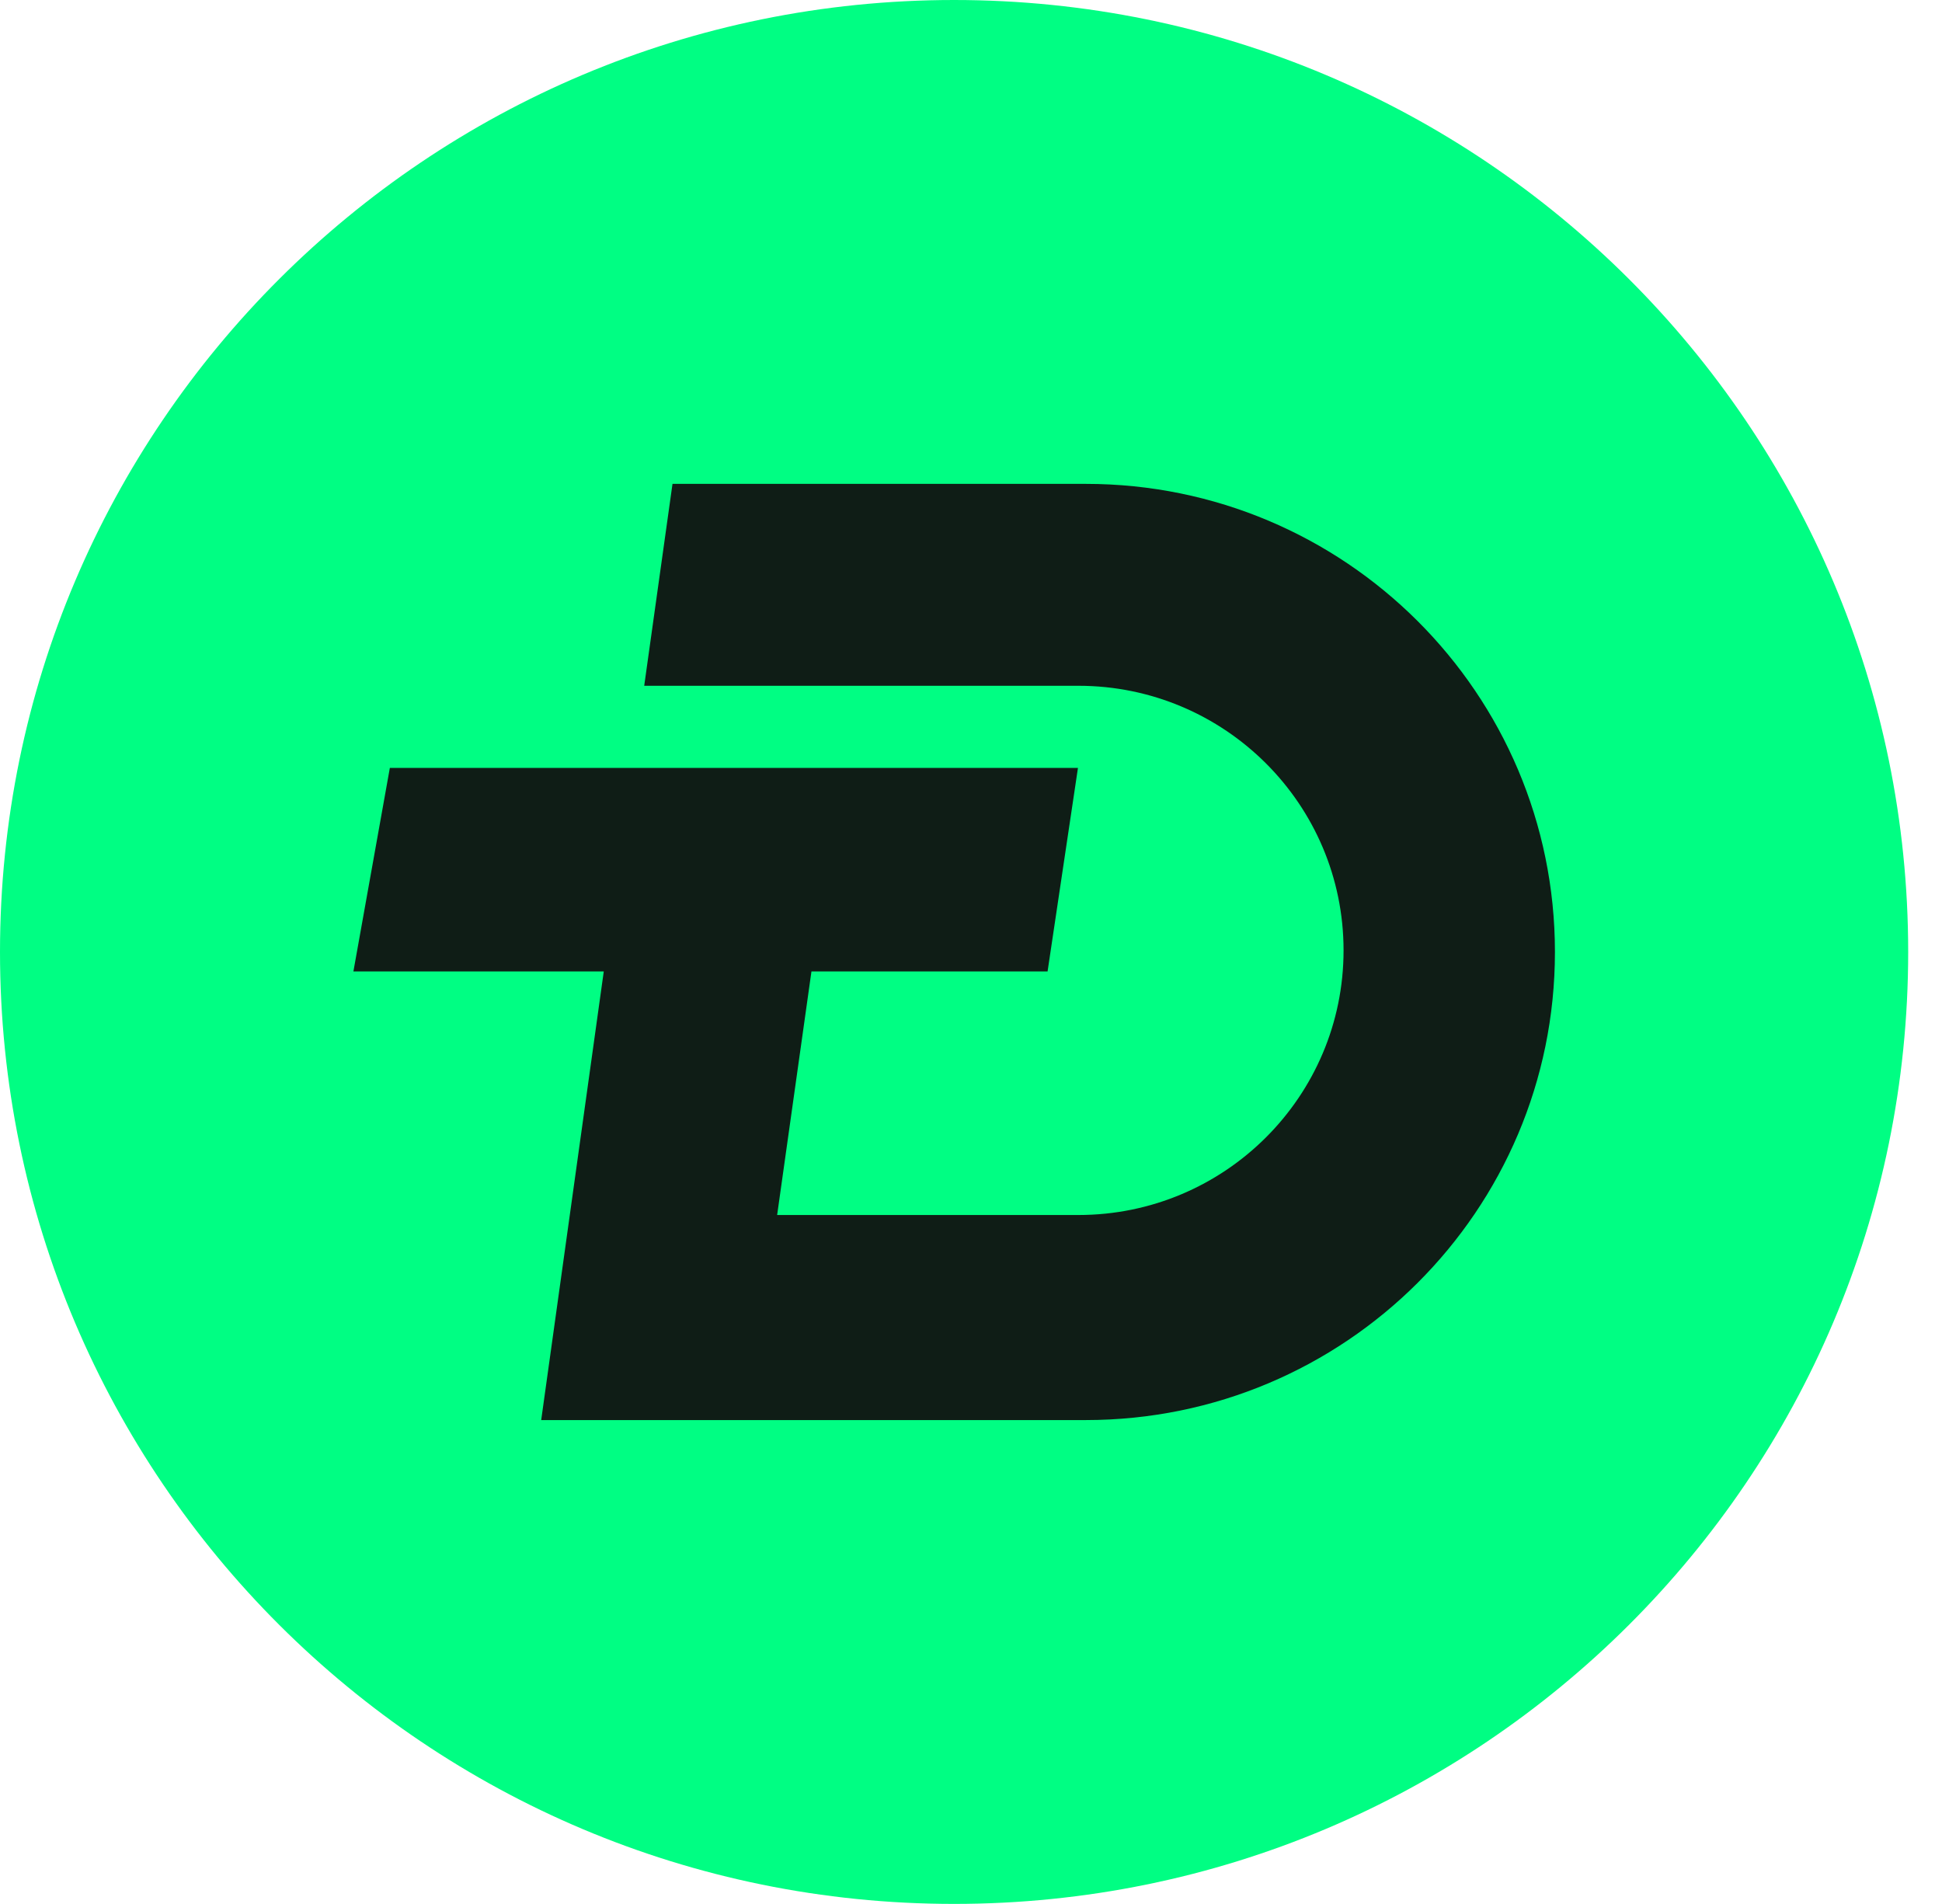
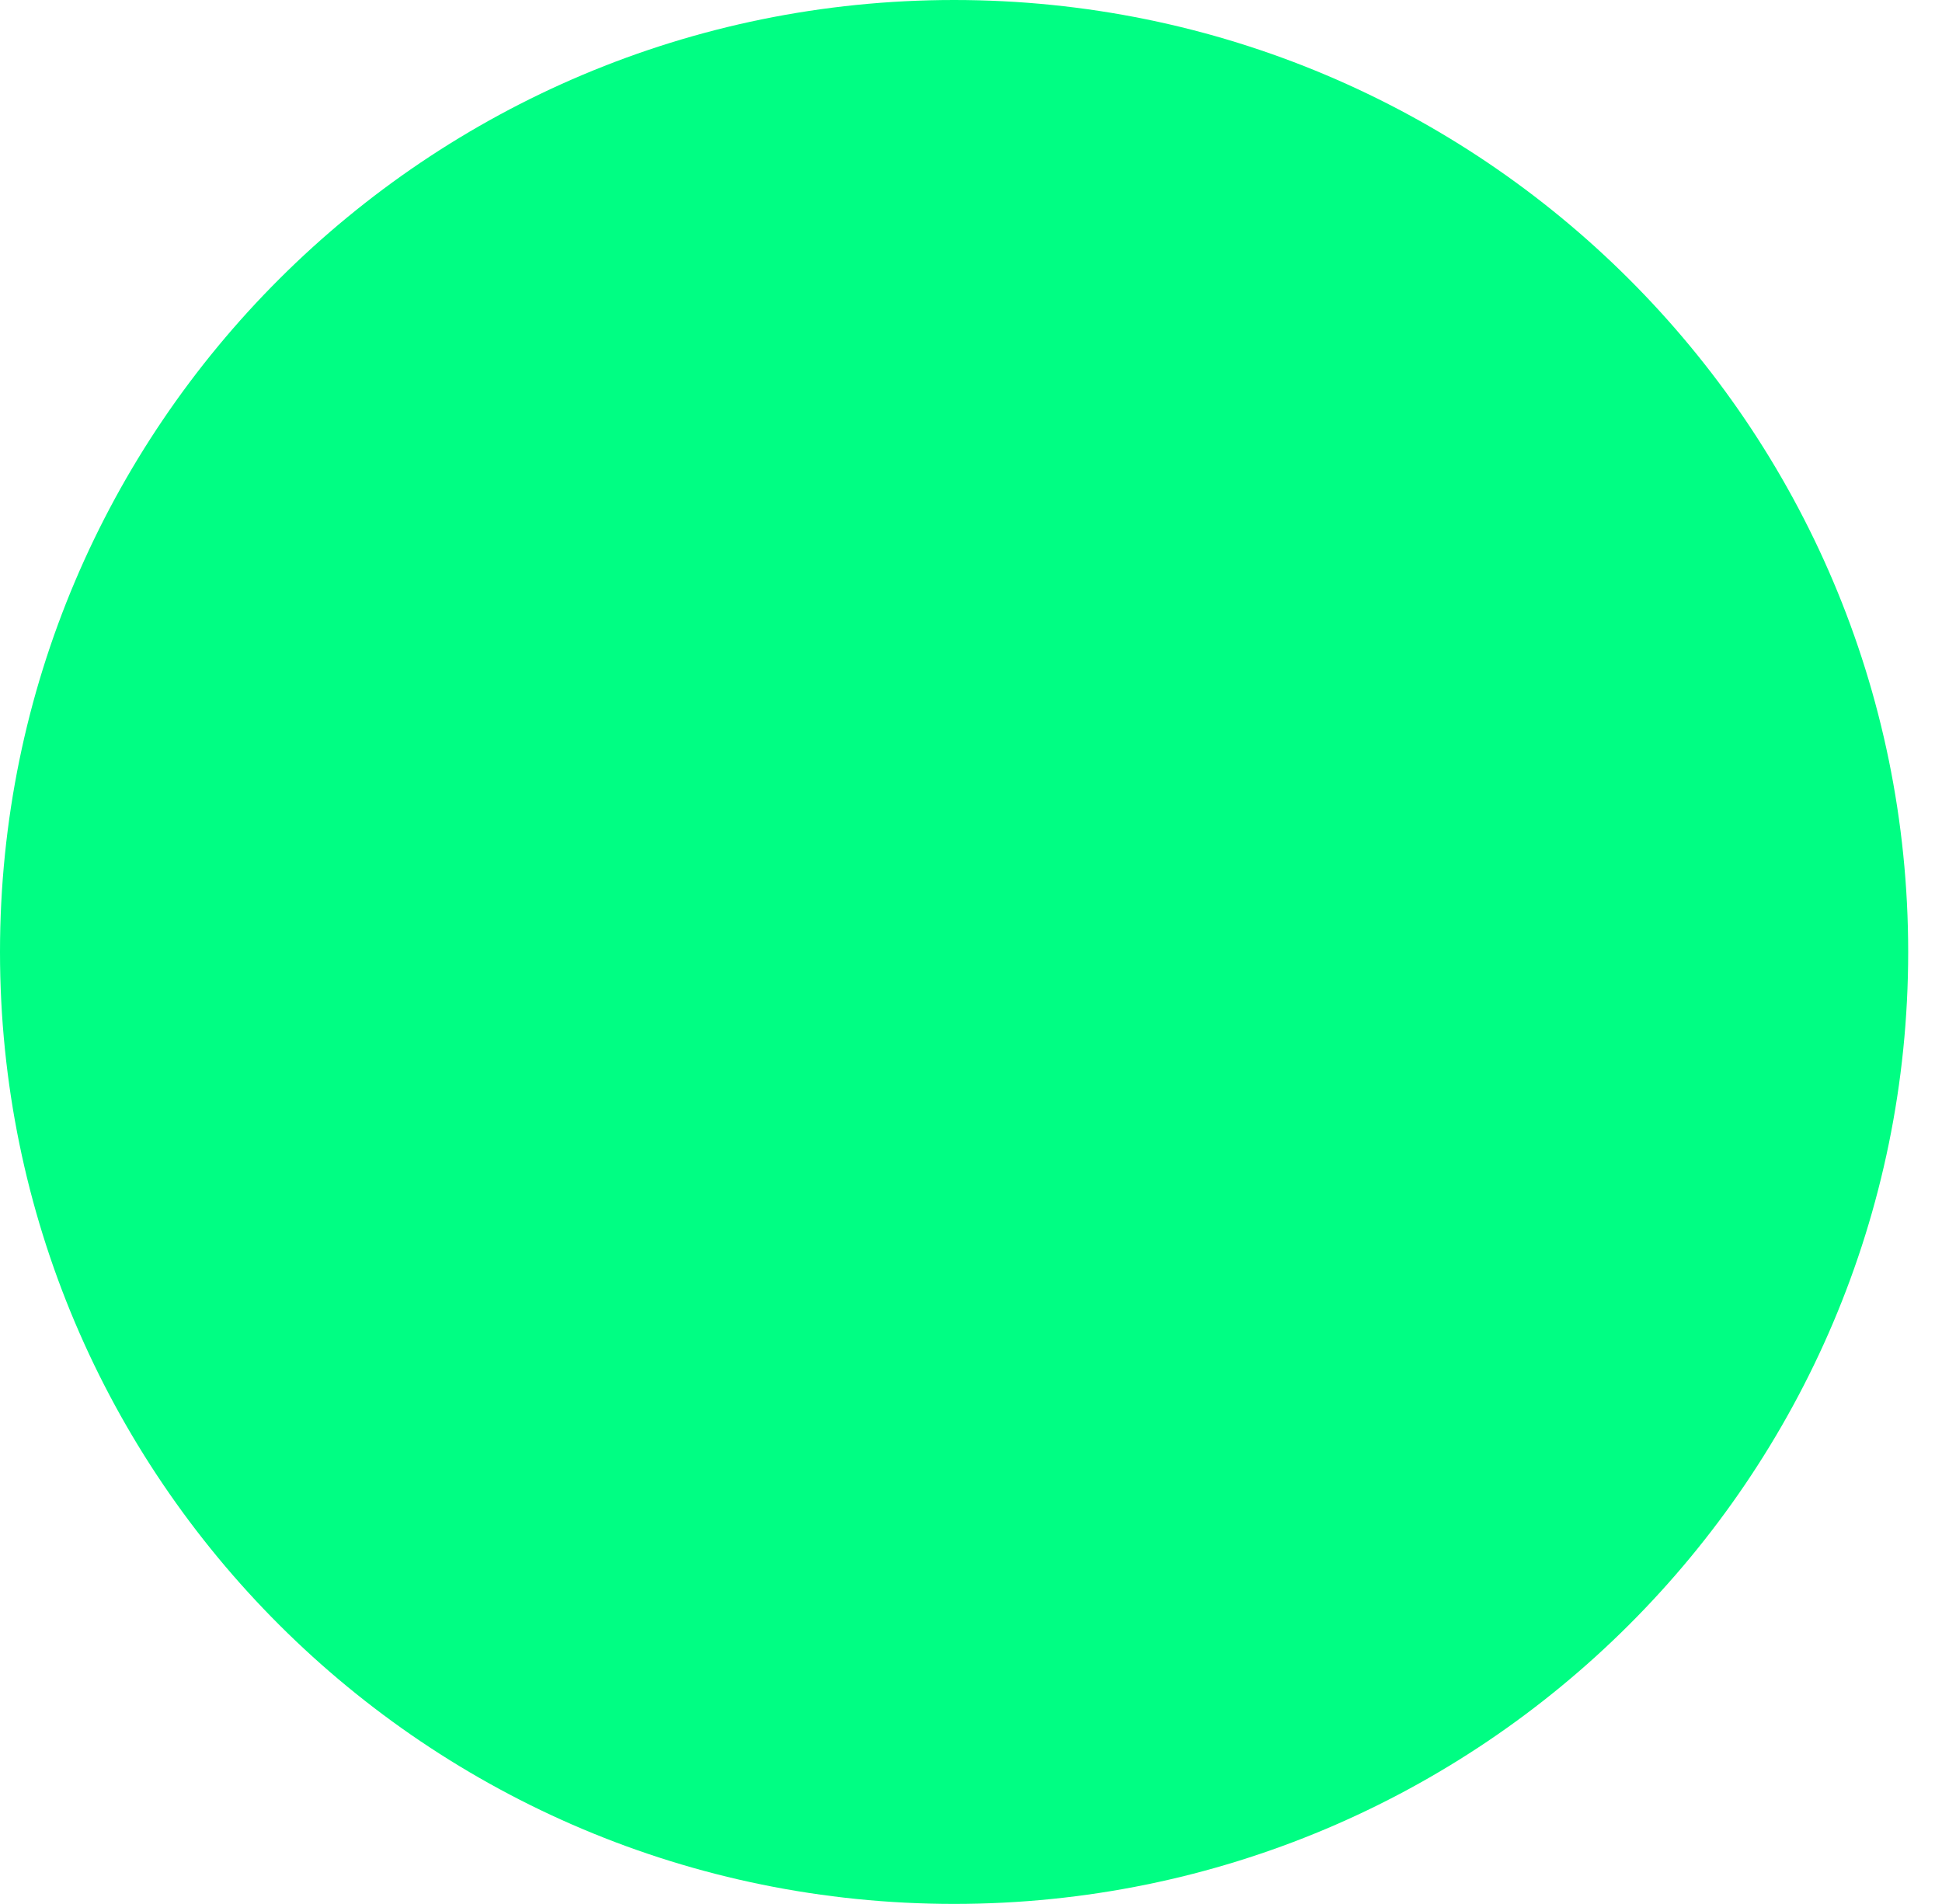
<svg xmlns="http://www.w3.org/2000/svg" width="51" height="50" viewBox="0 0 51 50" fill="none">
  <path d="M25.056 49.998C38.894 49.998 50.112 38.806 50.112 24.999C50.112 11.193 38.894 0 25.056 0C11.218 0 0 11.193 0 24.999C0 38.806 11.218 49.998 25.056 49.998Z" fill="#00FE83" />
-   <path d="M14.213 37.292H28.515C35.318 37.292 40.835 31.789 40.835 24.999C40.835 18.211 35.32 12.707 28.515 12.707H17.661L16.918 18.009H28.319C32.165 18.009 35.284 21.121 35.284 24.958C35.284 28.795 32.165 31.907 28.319 31.907H20.409L21.31 25.511H27.511L28.309 20.166H10.238L9.281 25.511H15.856L14.213 37.29V37.292Z" fill="#0F1D16" />
</svg>